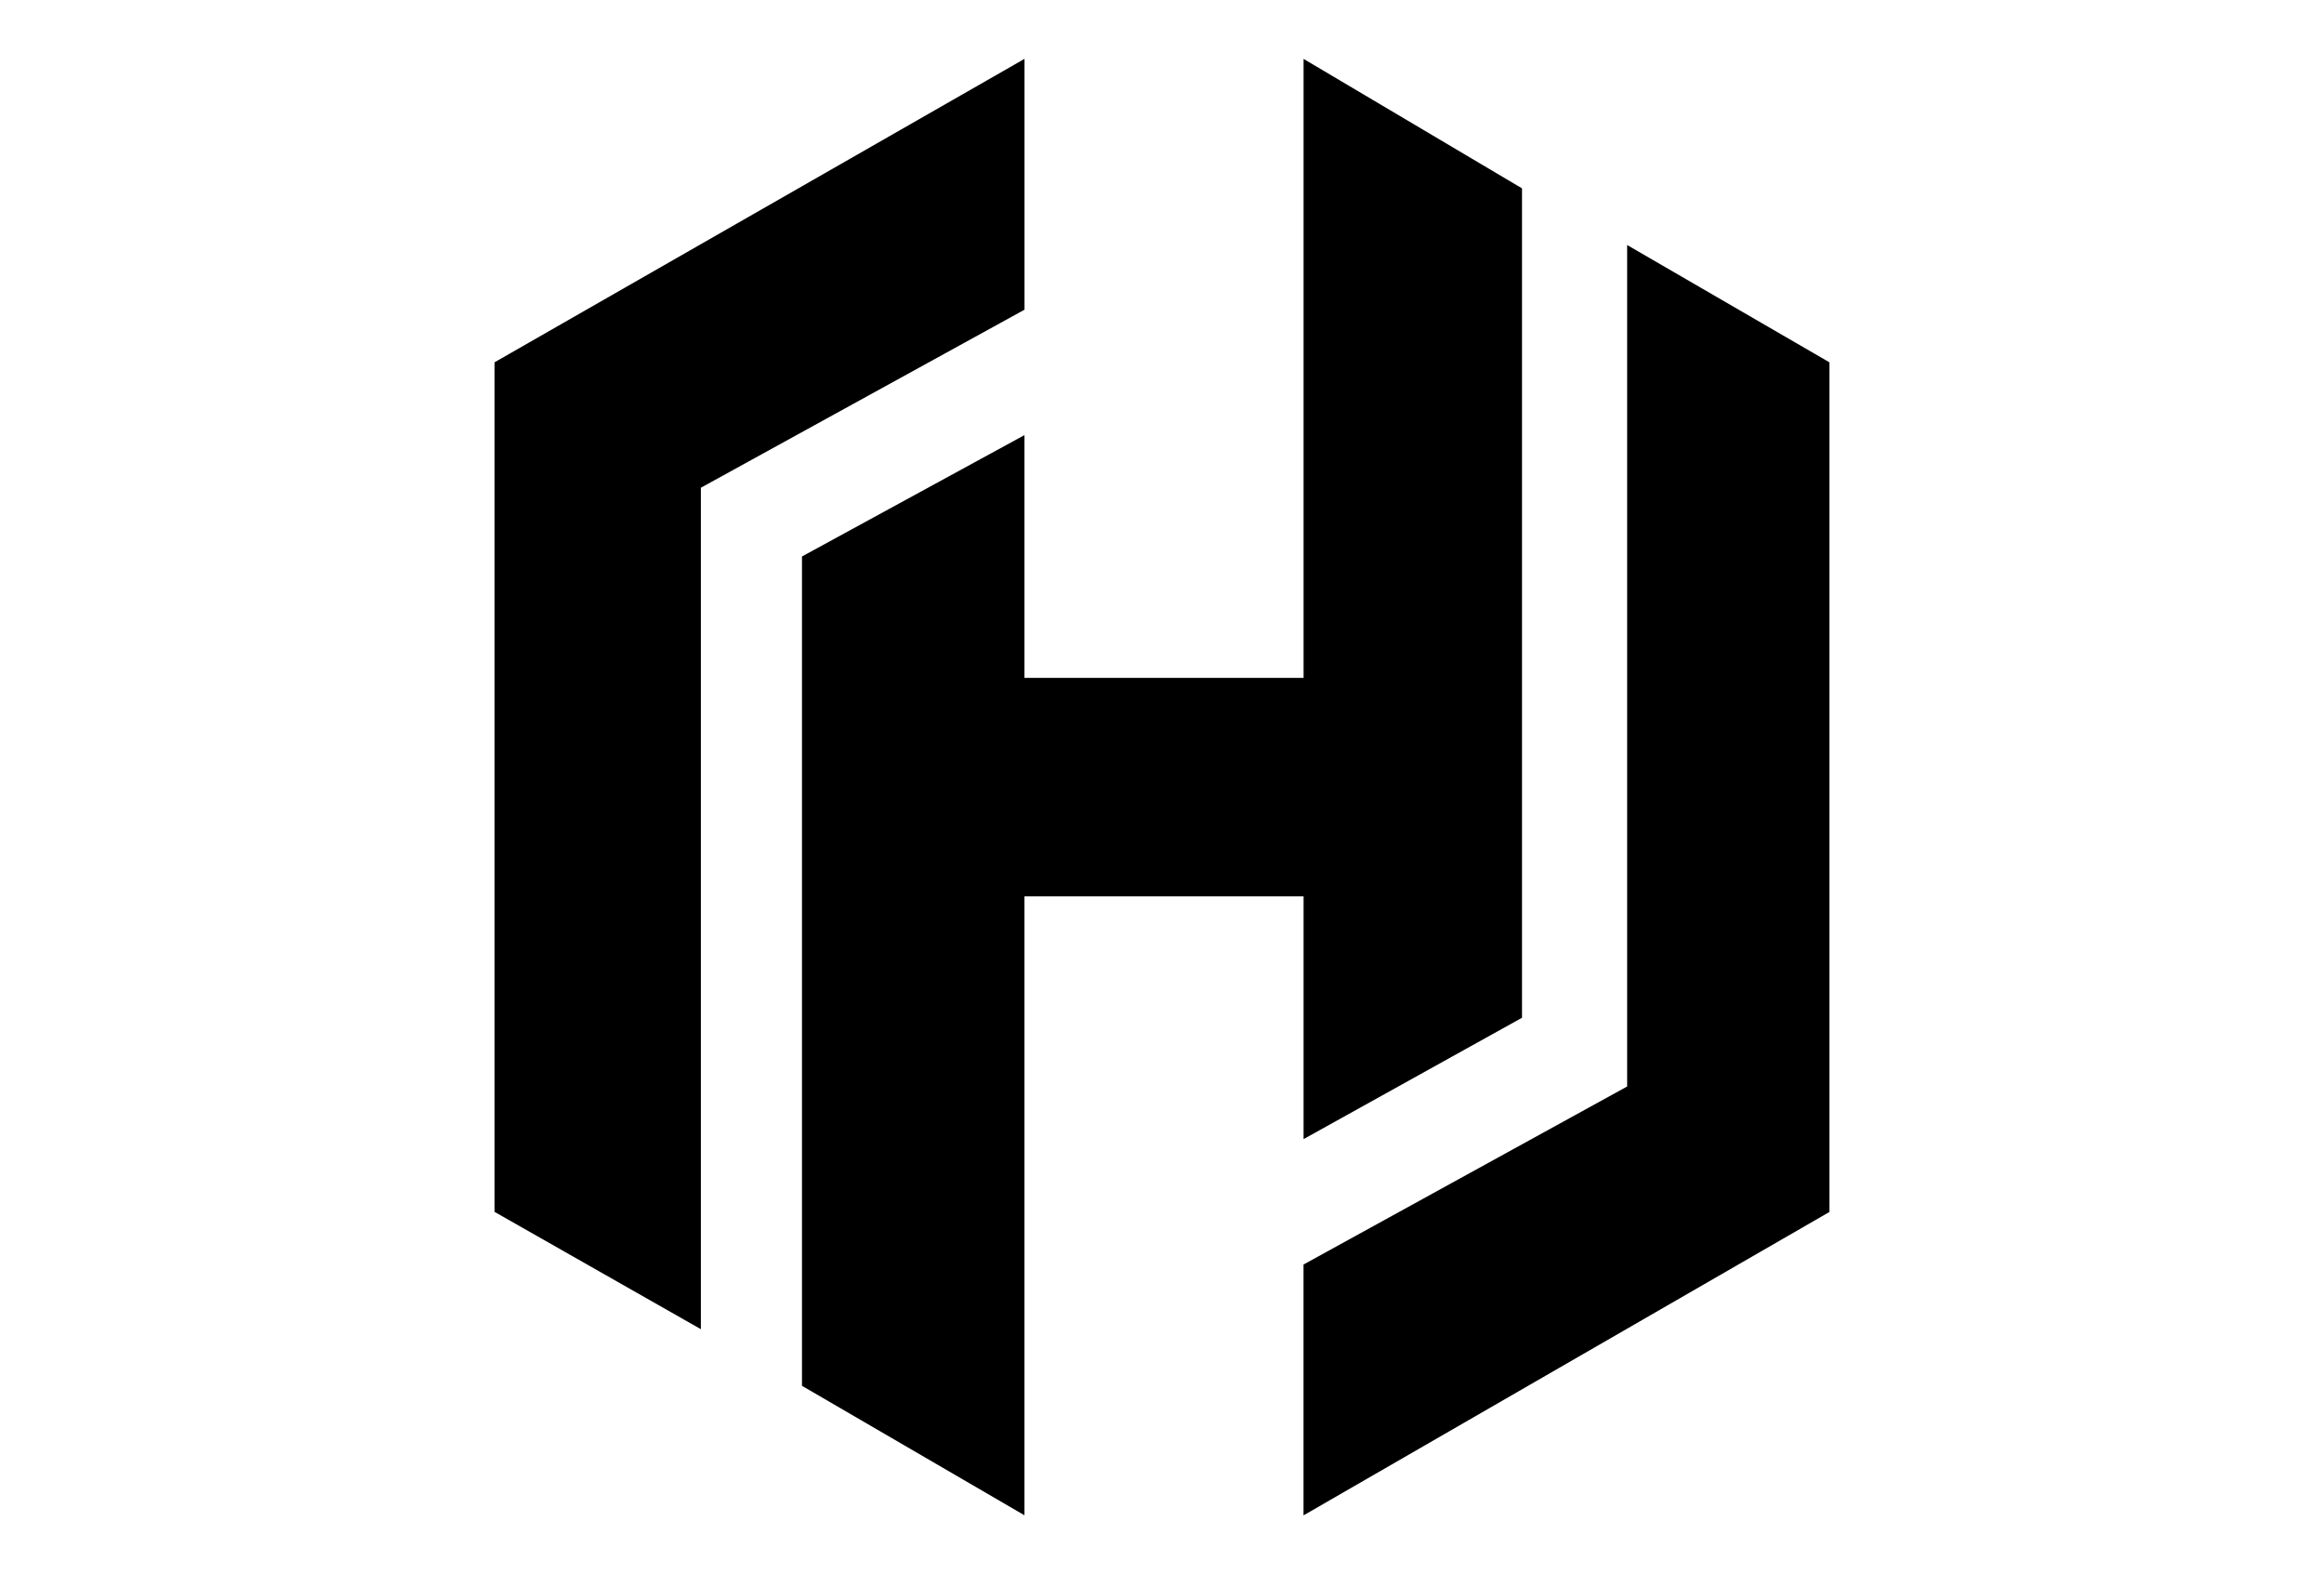
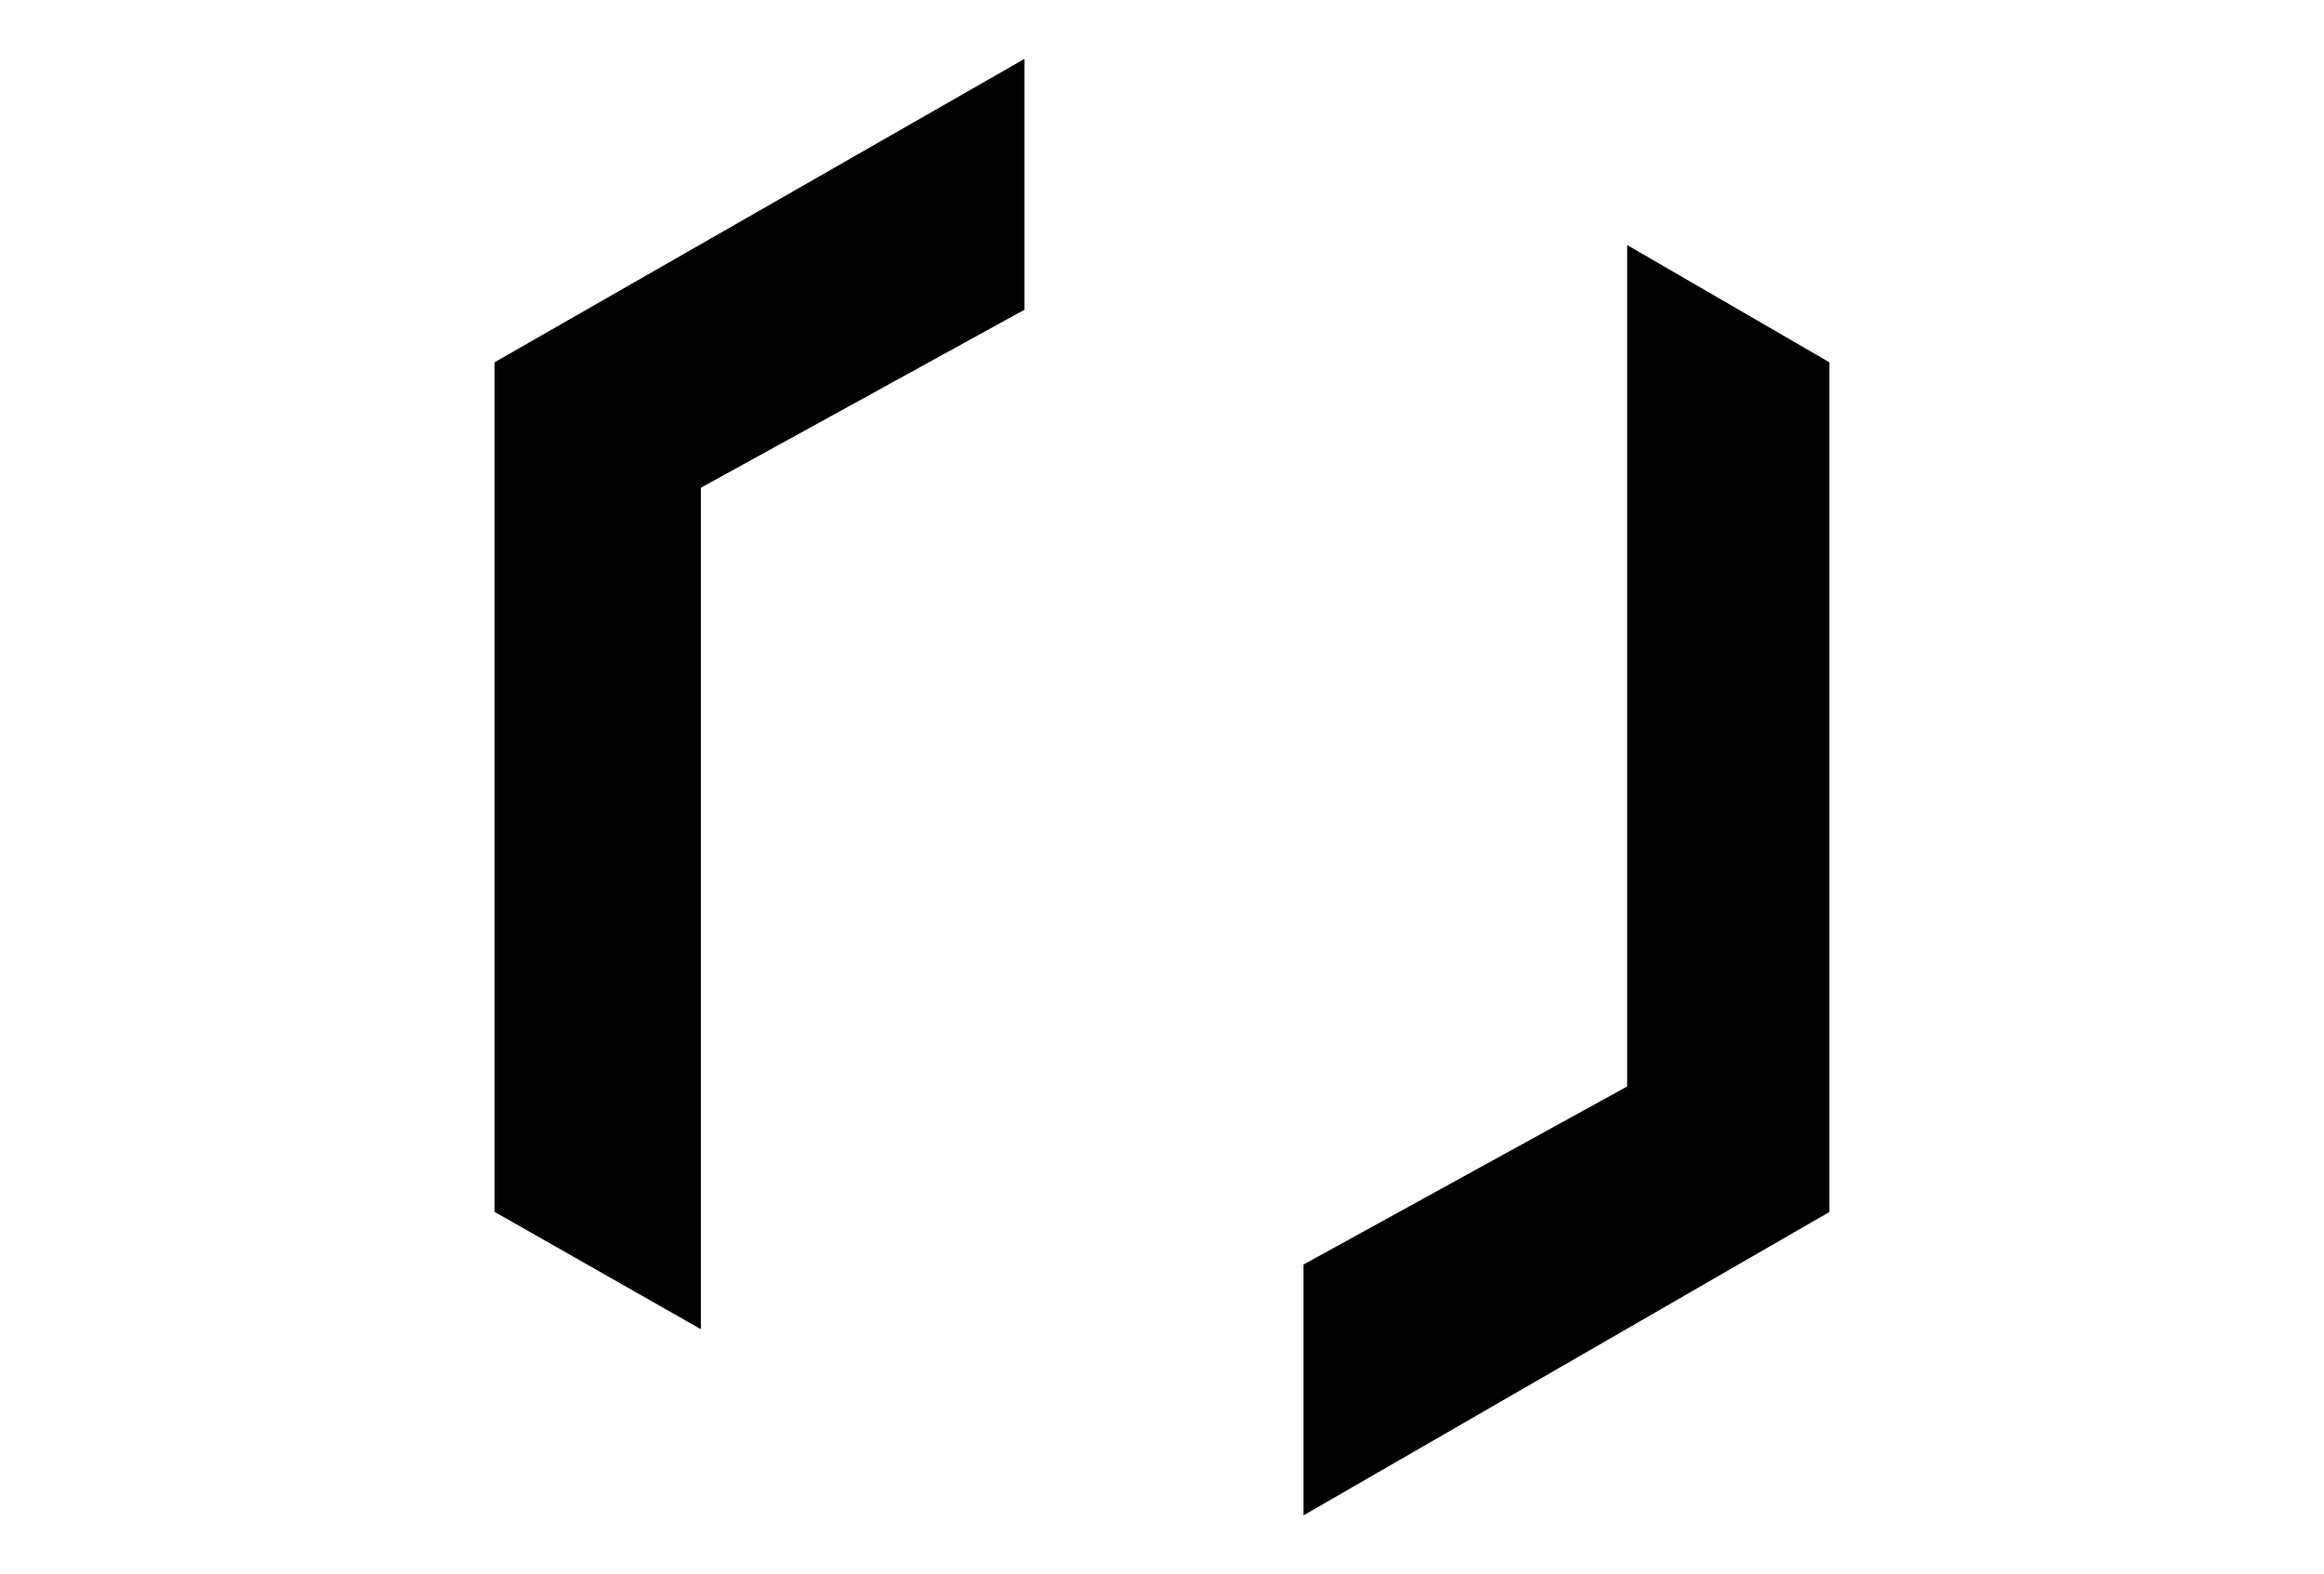
<svg xmlns="http://www.w3.org/2000/svg" xml:space="preserve" style="enable-background:new 0 0 3989.7 2702.2;" viewBox="0 0 3989.7 2702.2" y="0px" x="0px" id="Layer_1" version="1.0">
  <g id="logo_4_">
-     <path d="M2237.9,1955.3l375-208.3V323.3l-375-222.2v1062.5h-479.2V746.9l-381.9,208.3v1423.6l381.9,222.2V1538.6h479.2V1955.3z" />
-     <path d="M2793.4,420.6V1865l-555.6,305.6v430.6l902.8-520.8V621.9L2793.4,420.6z M1758.7,101.1L849,621.9v1458.3l354.2,201.4V837.2   l555.6-305.6V101.1z" />
+     <path d="M2793.4,420.6V1865l-555.6,305.6v430.6l902.8-520.8V621.9z M1758.7,101.1L849,621.9v1458.3l354.2,201.4V837.2   l555.6-305.6V101.1z" />
  </g>
</svg>